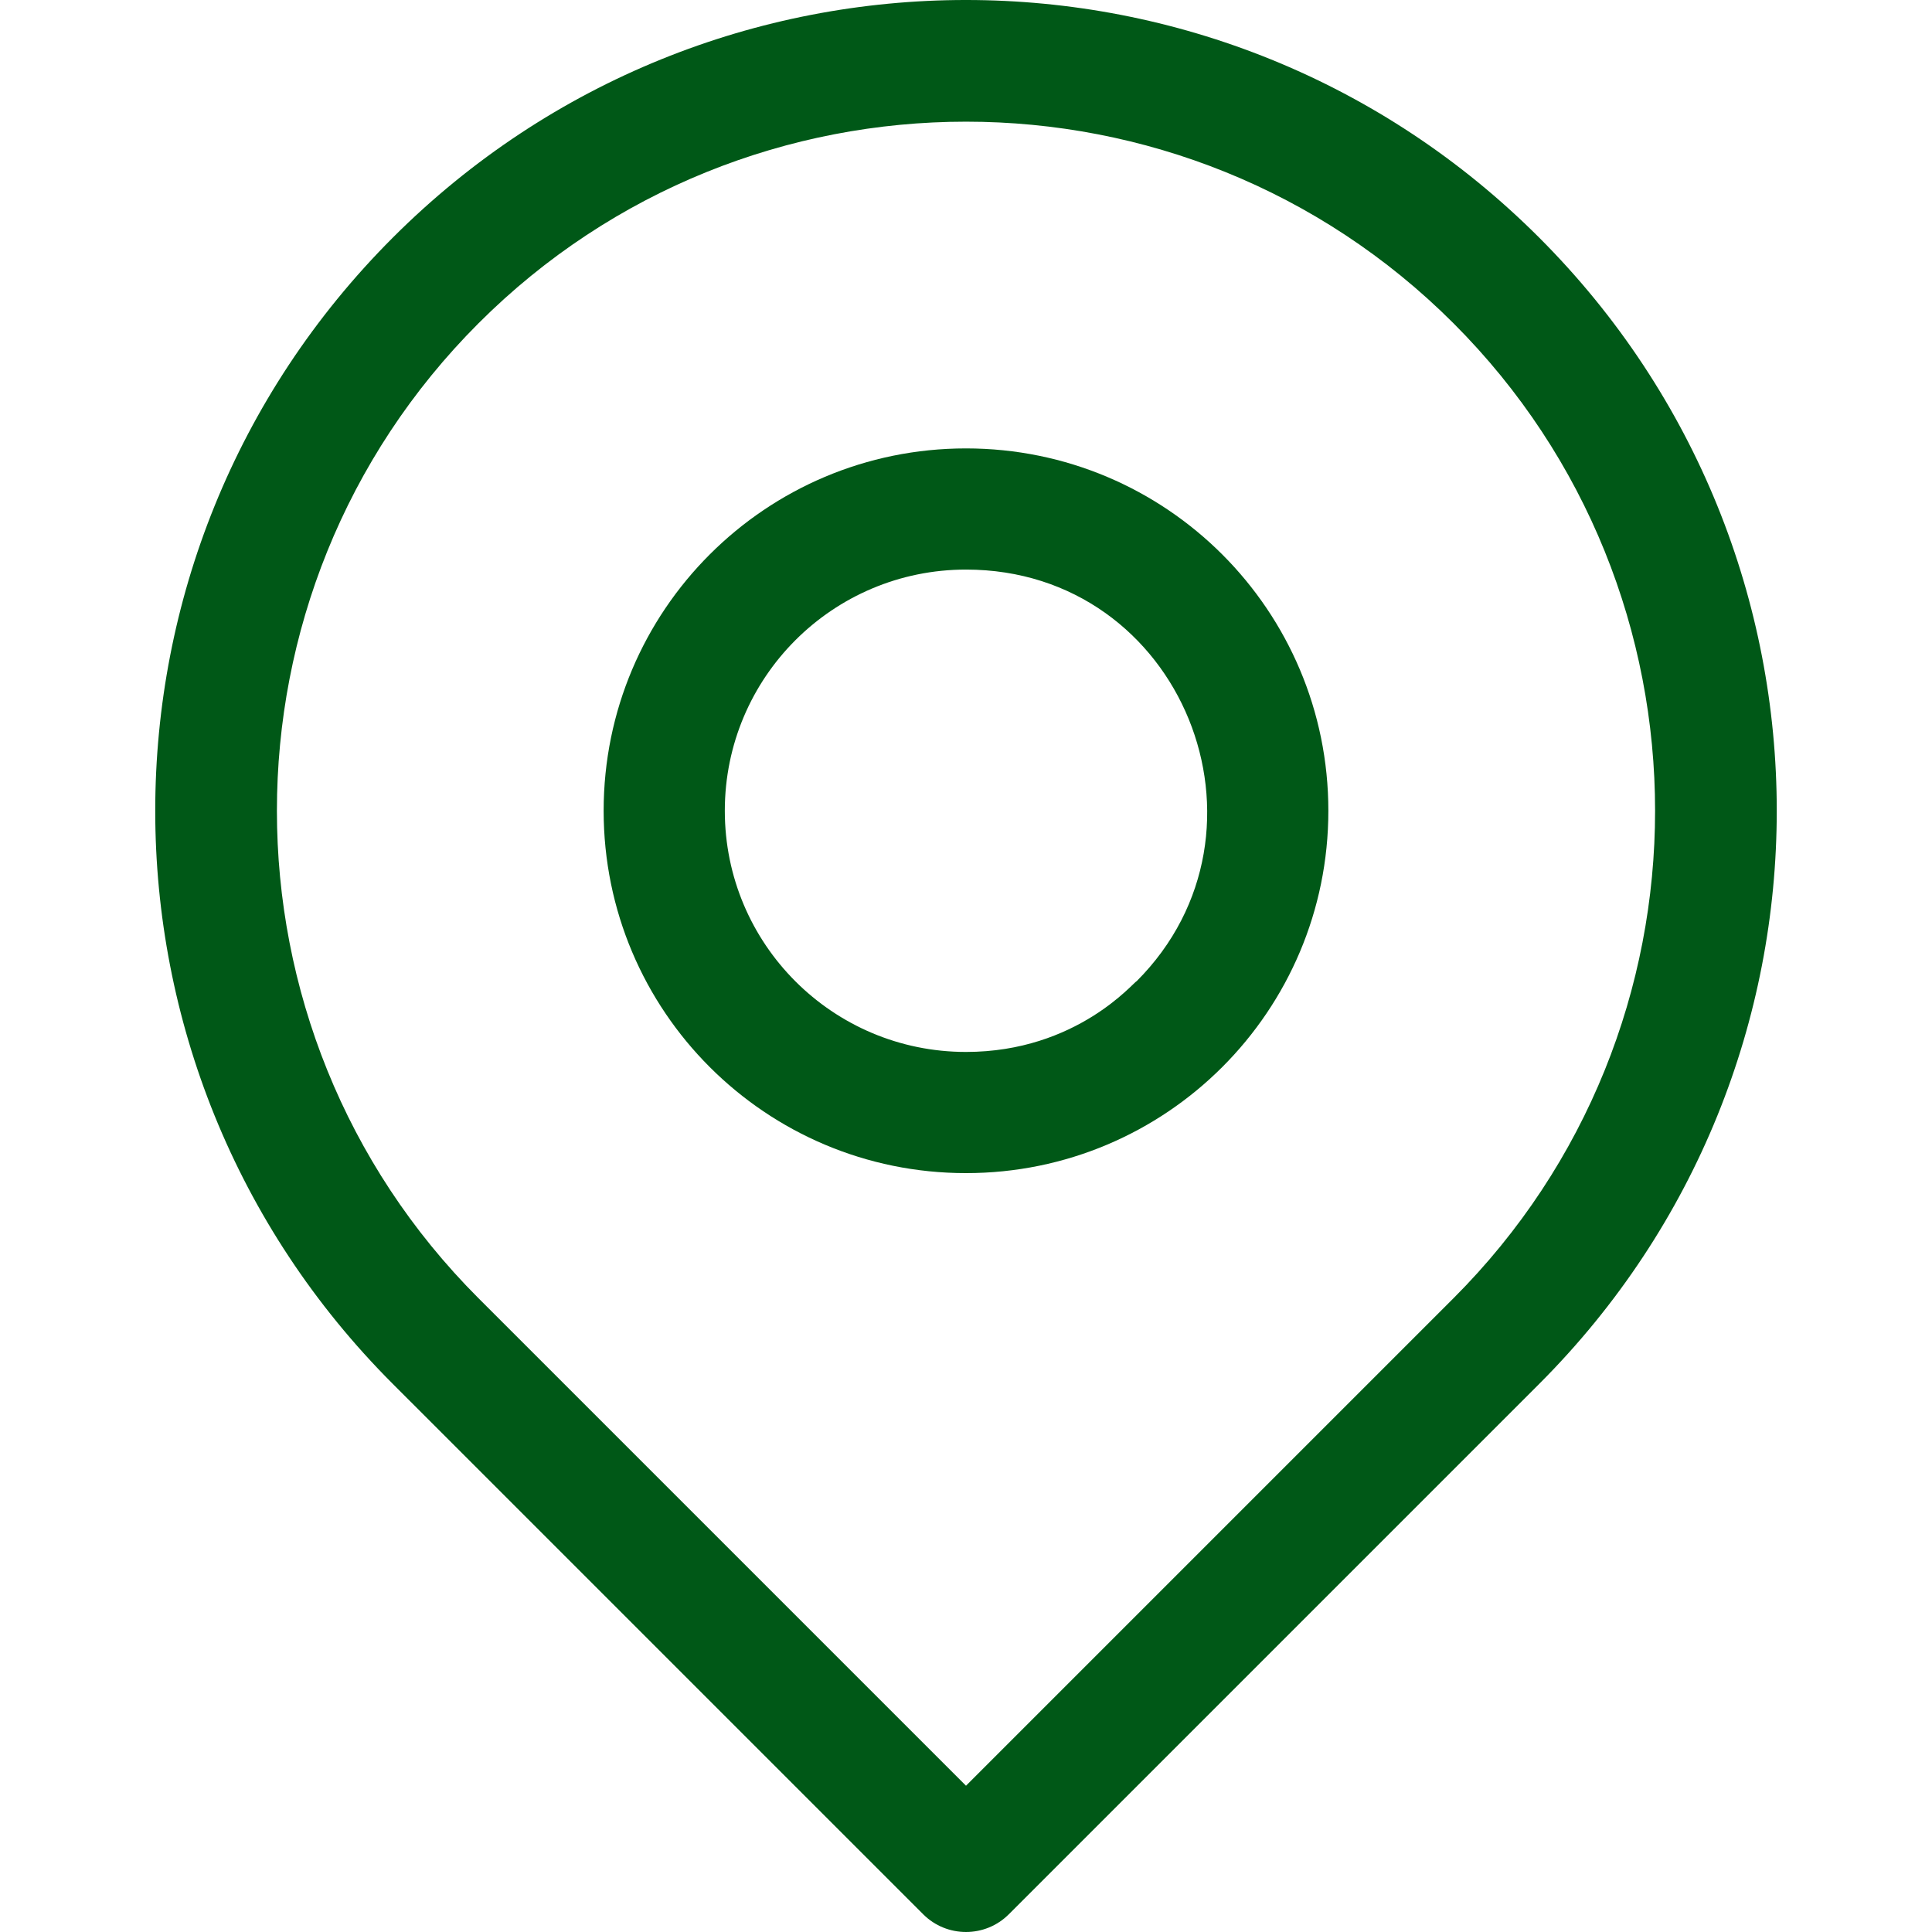
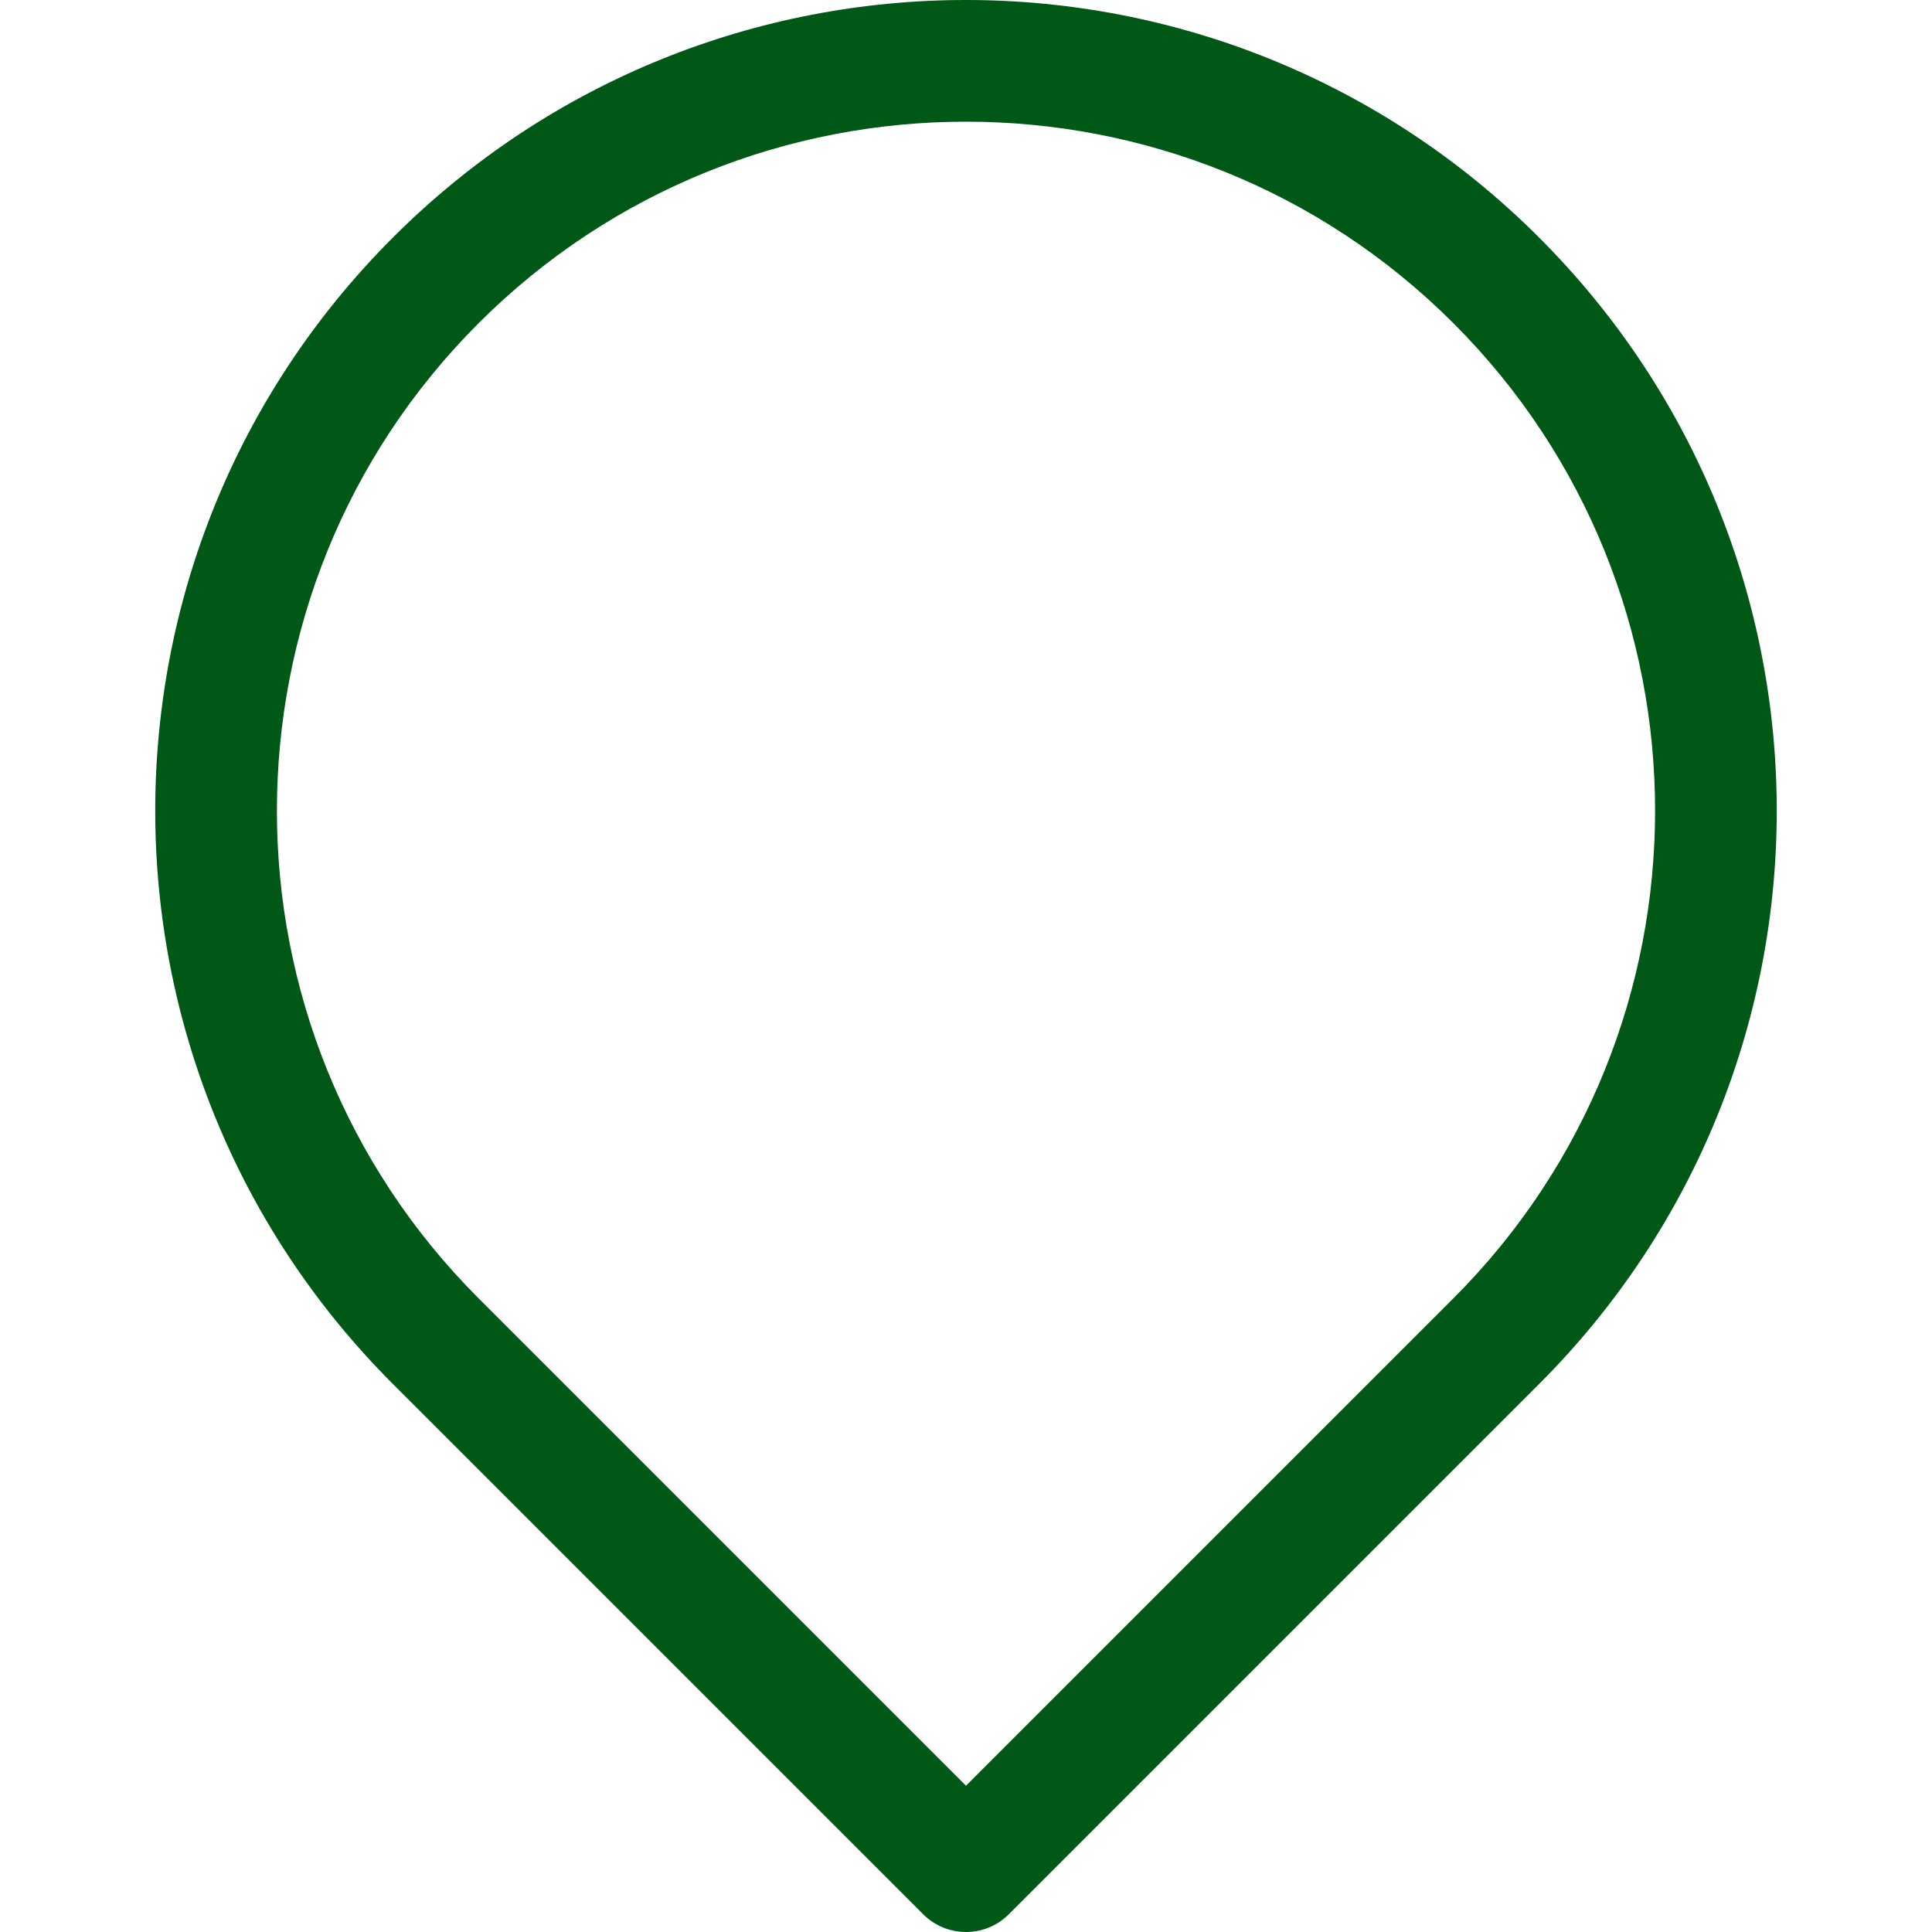
<svg xmlns="http://www.w3.org/2000/svg" width="512" height="512" viewBox="0 0 512 512" fill="none">
  <path d="M407.894 62.966C323.945 -20.984 188.064 -20.993 104.106 62.966C20.158 146.912 20.145 282.796 104.106 366.755L244.648 507.297C250.918 513.567 261.084 513.566 267.353 507.297L407.895 366.755C491.842 282.808 491.855 146.925 407.894 62.966V62.966ZM385.189 344.05L256 473.238L126.811 344.05C55.577 272.815 55.577 156.907 126.811 85.672C198.047 14.439 313.951 14.437 385.189 85.672C456.423 156.906 456.423 272.814 385.189 344.05Z" fill="#005817" />
-   <path d="M256 118.833C202.928 118.833 159.972 161.78 159.972 214.86C159.972 267.931 202.921 310.888 256 310.888C309.073 310.888 352.028 267.938 352.028 214.86C352.028 161.789 309.08 118.833 256 118.833V118.833ZM301.196 260.056C300.581 260.056 285.447 278.776 256 278.776C220.674 278.776 192.083 250.19 192.083 214.86C192.083 179.535 220.67 150.944 256 150.944C313.384 150.944 340.966 220.287 301.196 260.056V260.056Z" fill="#005817" />
</svg>